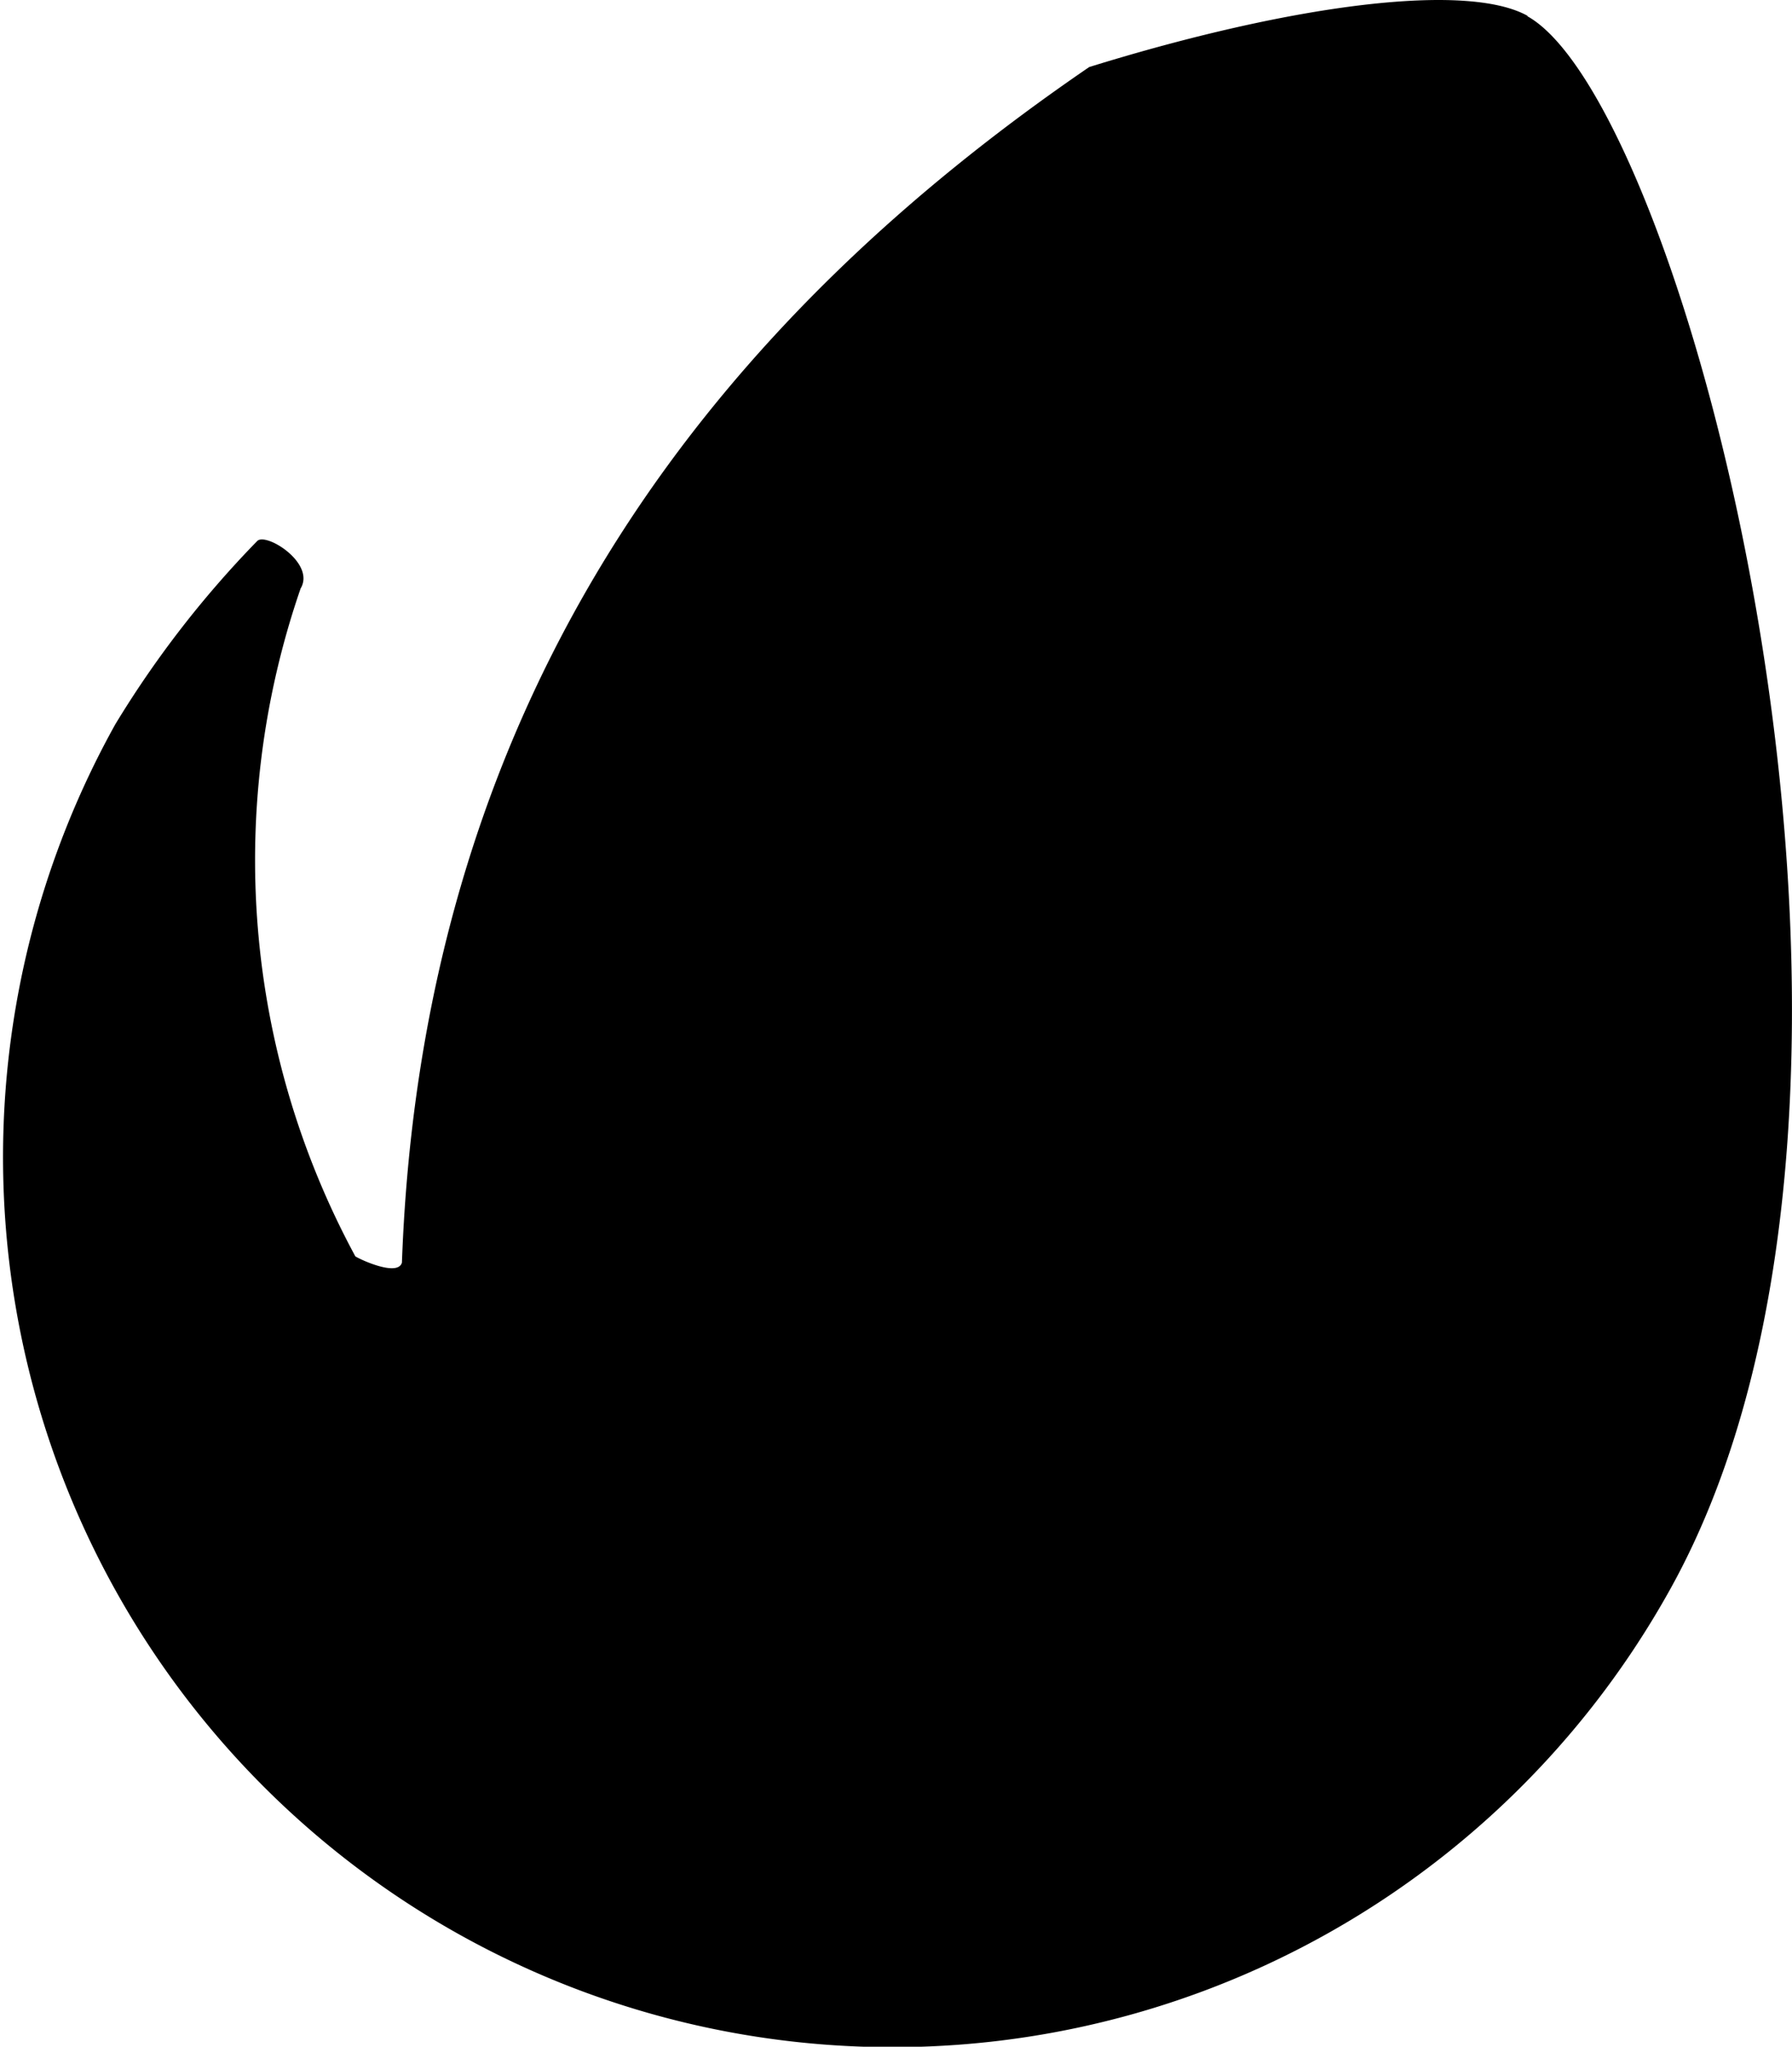
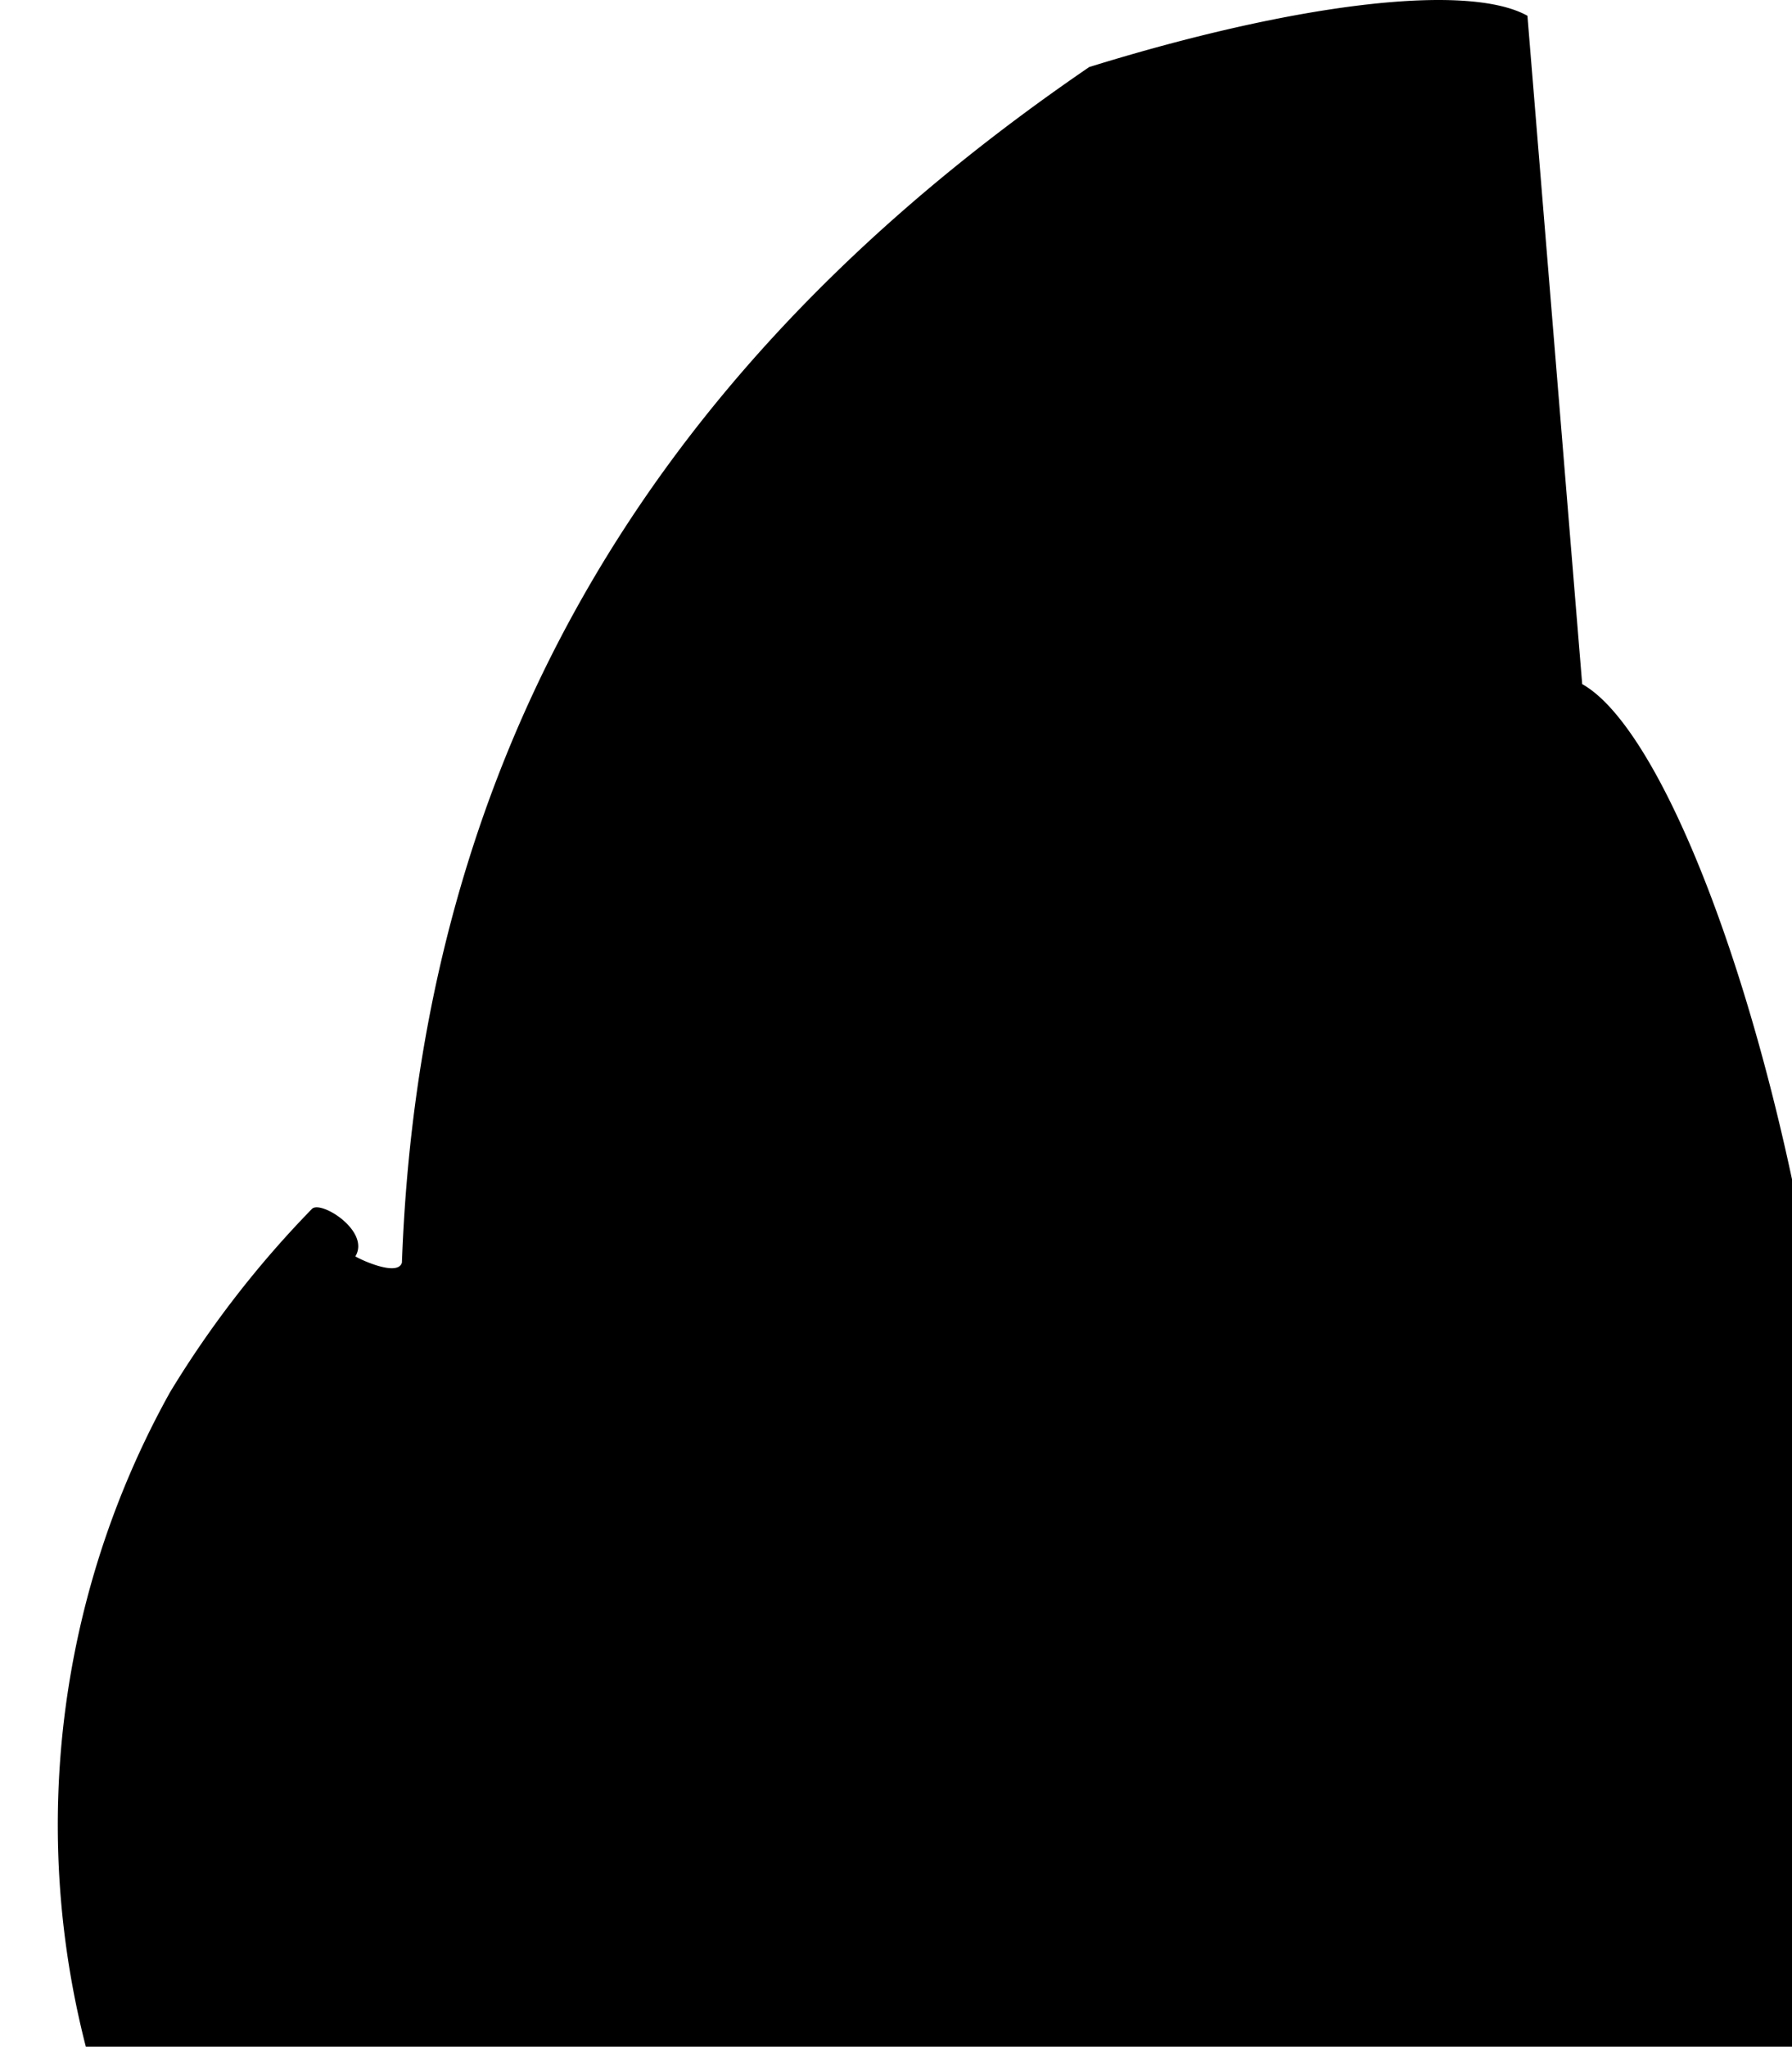
<svg xmlns="http://www.w3.org/2000/svg" width="22.284" height="25.436" viewBox="0 0 22.284 25.436">
-   <path d="M19.314,9.285c-.745-.414-2.882-.158-5.449.637-4.492,3.07-8.283,7.594-8.547,14.858-.048.174-.491-.024-.579-.077a10.346,10.346,0,0,1-.681-8.3c.189-.314-.428-.7-.539-.591a12.683,12.683,0,0,0-1.765,2.278,11.061,11.061,0,0,0,19.33,10.759c3.438-6.161.246-18.432-1.77-19.558Z" transform="translate(-0.32 -9.089)" fill="currentColor" />
+   <path d="M19.314,9.285c-.745-.414-2.882-.158-5.449.637-4.492,3.07-8.283,7.594-8.547,14.858-.048.174-.491-.024-.579-.077c.189-.314-.428-.7-.539-.591a12.683,12.683,0,0,0-1.765,2.278,11.061,11.061,0,0,0,19.33,10.759c3.438-6.161.246-18.432-1.77-19.558Z" transform="translate(-0.32 -9.089)" fill="currentColor" />
</svg>